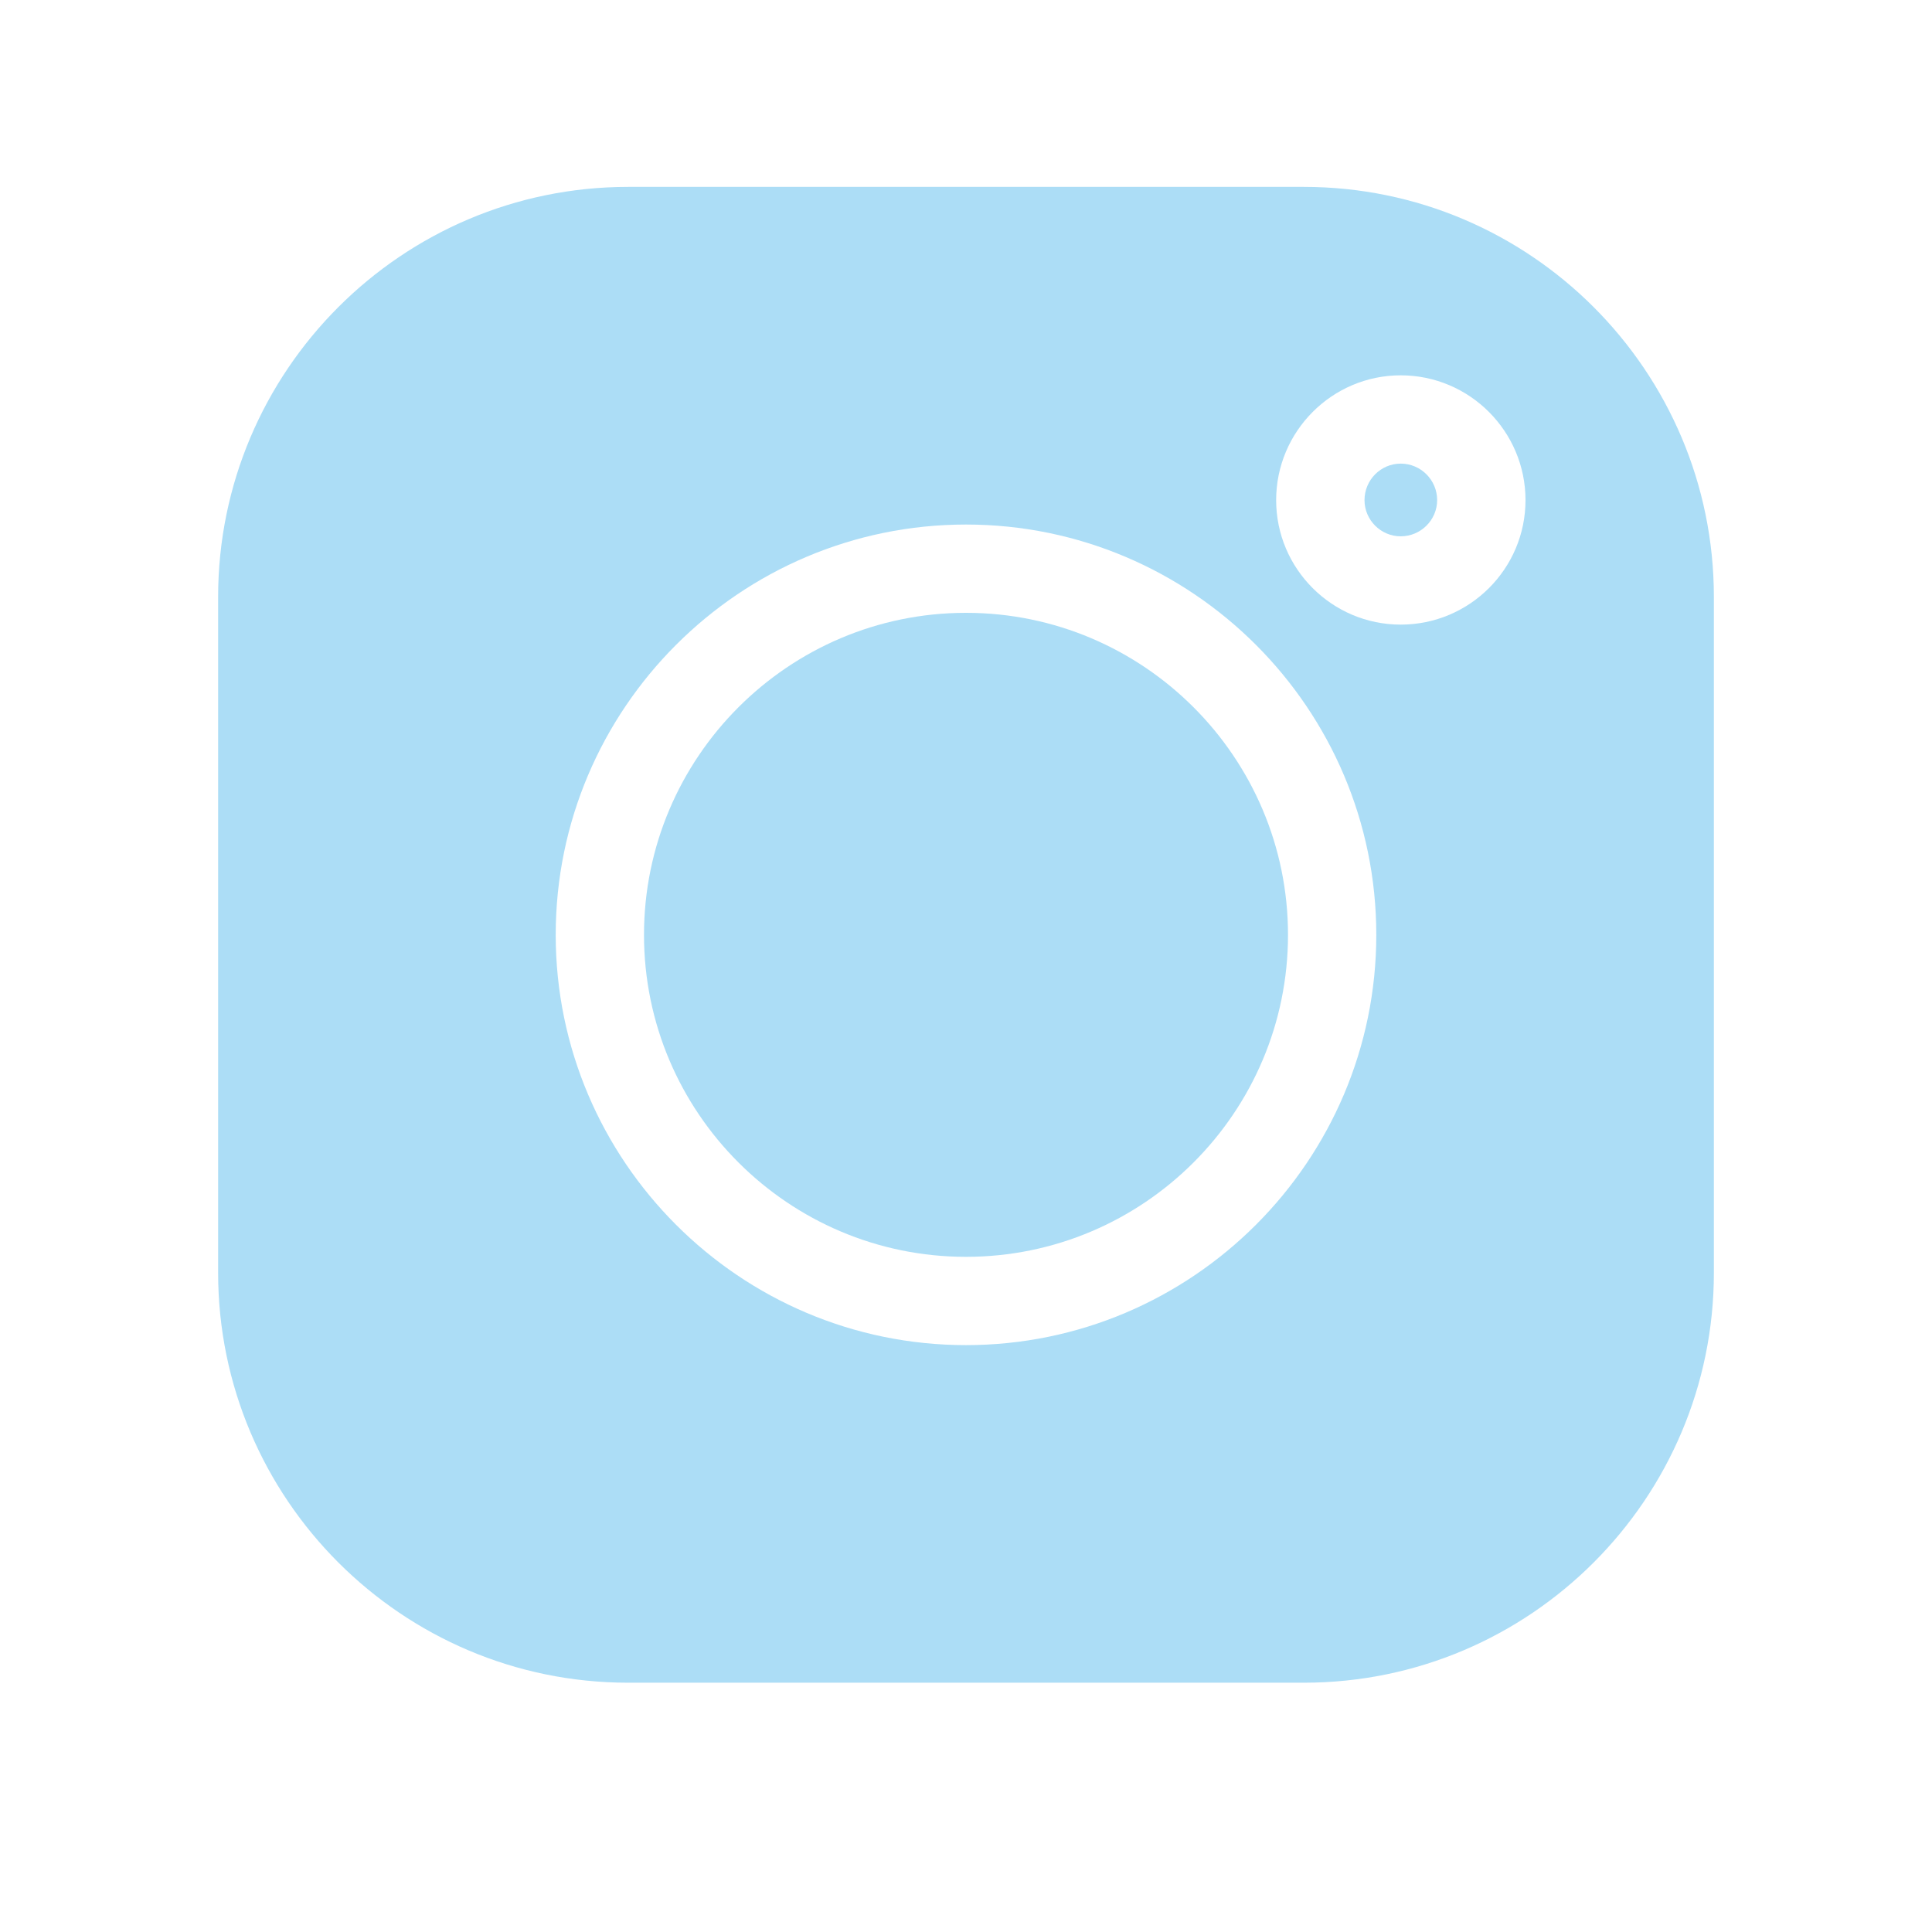
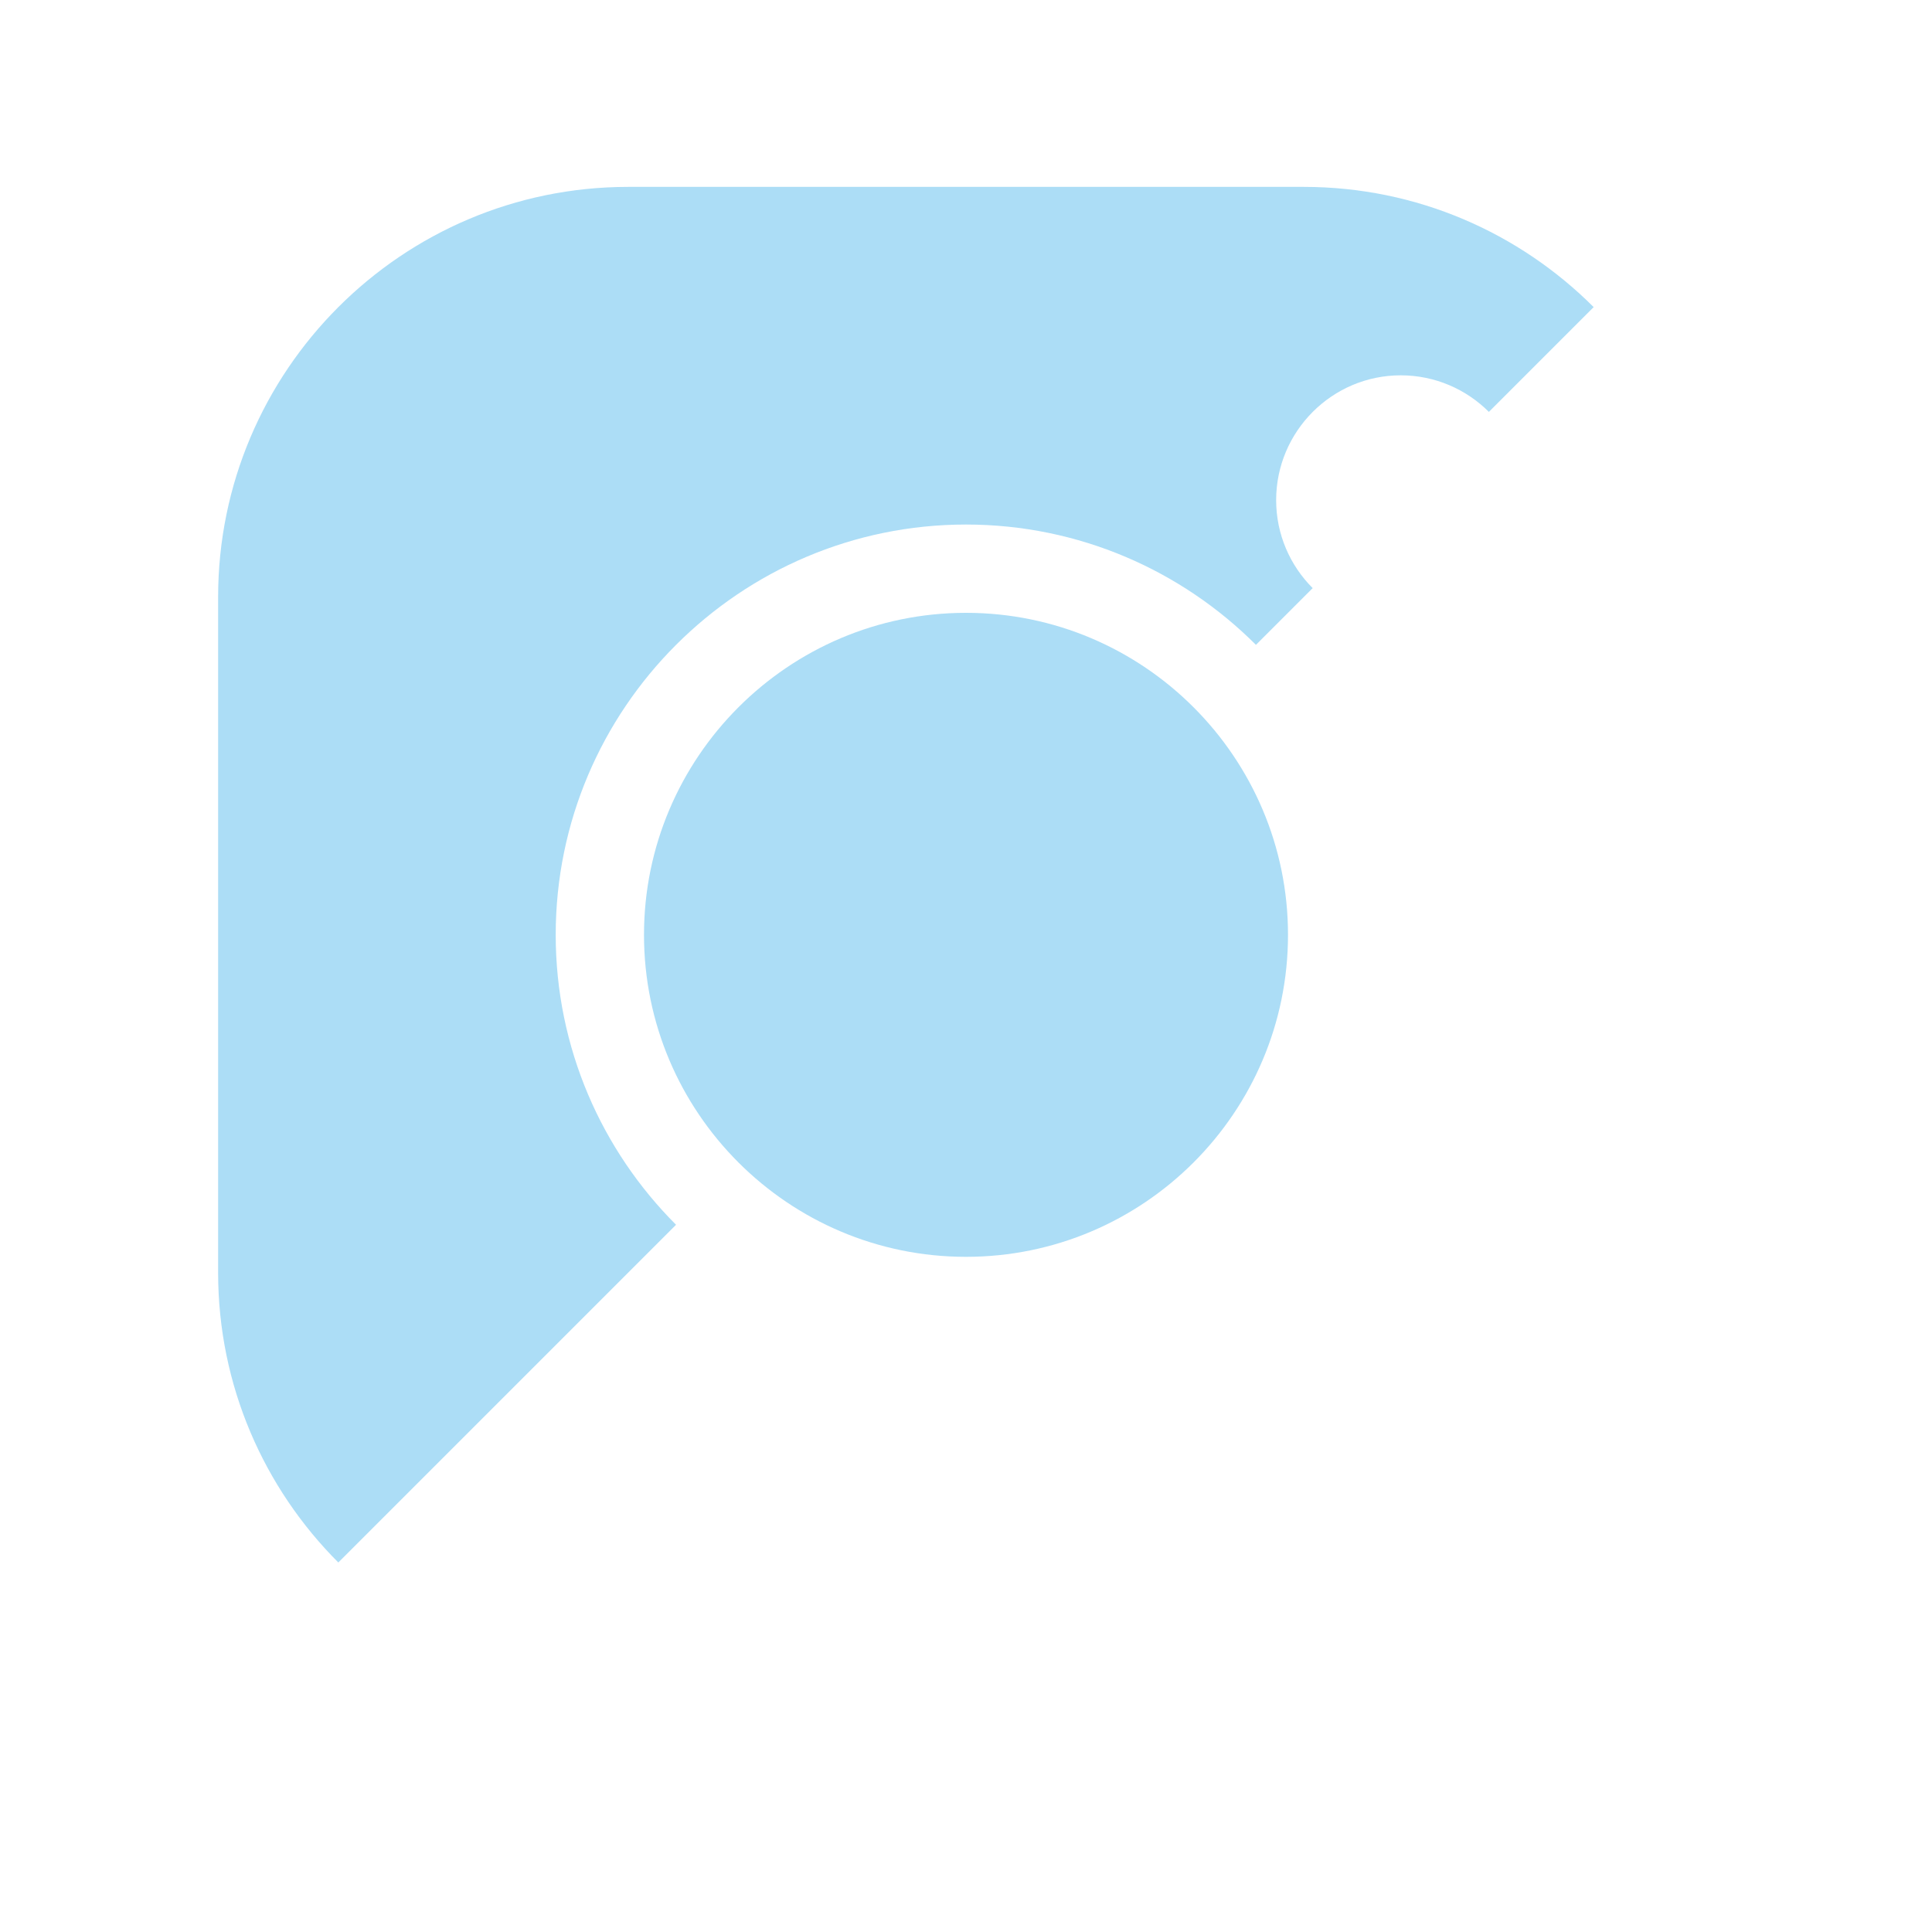
<svg xmlns="http://www.w3.org/2000/svg" width="40" zoomAndPan="magnify" viewBox="0 0 30 30" height="40" preserveAspectRatio="xMidYMid meet" version="1.0">
  <defs>
    <clipPath id="3547d00bdf">
-       <path d="M 3.387 2.902 L 26.613 2.902 L 26.613 26.129 L 3.387 26.129 Z M 3.387 2.902 " clip-rule="nonzero" />
+       <path d="M 3.387 2.902 L 26.613 2.902 L 3.387 26.129 Z M 3.387 2.902 " clip-rule="nonzero" />
    </clipPath>
  </defs>
-   <path fill="#acddf6" d="M 21.75 7.199 C 21.441 7.199 21.188 7.453 21.188 7.766 C 21.188 8.074 21.441 8.328 21.75 8.328 C 22.062 8.328 22.316 8.074 22.316 7.766 C 22.316 7.453 22.062 7.199 21.75 7.199 Z M 21.75 7.199 " fill-opacity="1" fill-rule="nonzero" />
  <path fill="#acddf6" d="M 15 9.516 C 12.242 9.516 10 11.762 10 14.516 C 10 17.273 12.242 19.516 15 19.516 C 17.758 19.516 20 17.273 20 14.516 C 20 11.762 17.758 9.516 15 9.516 Z M 15 9.516 " fill-opacity="1" fill-rule="nonzero" />
  <g clip-path="url(#3547d00bdf)">
    <path fill="#acddf6" d="M 20.246 2.902 L 9.754 2.902 C 6.242 2.902 3.387 5.758 3.387 9.27 L 3.387 19.762 C 3.387 23.273 6.242 26.129 9.754 26.129 L 20.246 26.129 C 23.758 26.129 26.613 23.273 26.613 19.762 L 26.613 9.27 C 26.613 5.758 23.758 2.902 20.246 2.902 Z M 15 20.887 C 11.488 20.887 8.629 18.027 8.629 14.516 C 8.629 11.004 11.488 8.145 15 8.145 C 18.512 8.145 21.371 11.004 21.371 14.516 C 21.371 18.027 18.512 20.887 15 20.887 Z M 21.75 9.699 C 20.684 9.699 19.816 8.832 19.816 7.766 C 19.816 6.699 20.684 5.828 21.75 5.828 C 22.82 5.828 23.688 6.699 23.688 7.766 C 23.688 8.832 22.82 9.699 21.75 9.699 Z M 21.75 9.699 " fill-opacity="1" fill-rule="nonzero" />
  </g>
</svg>